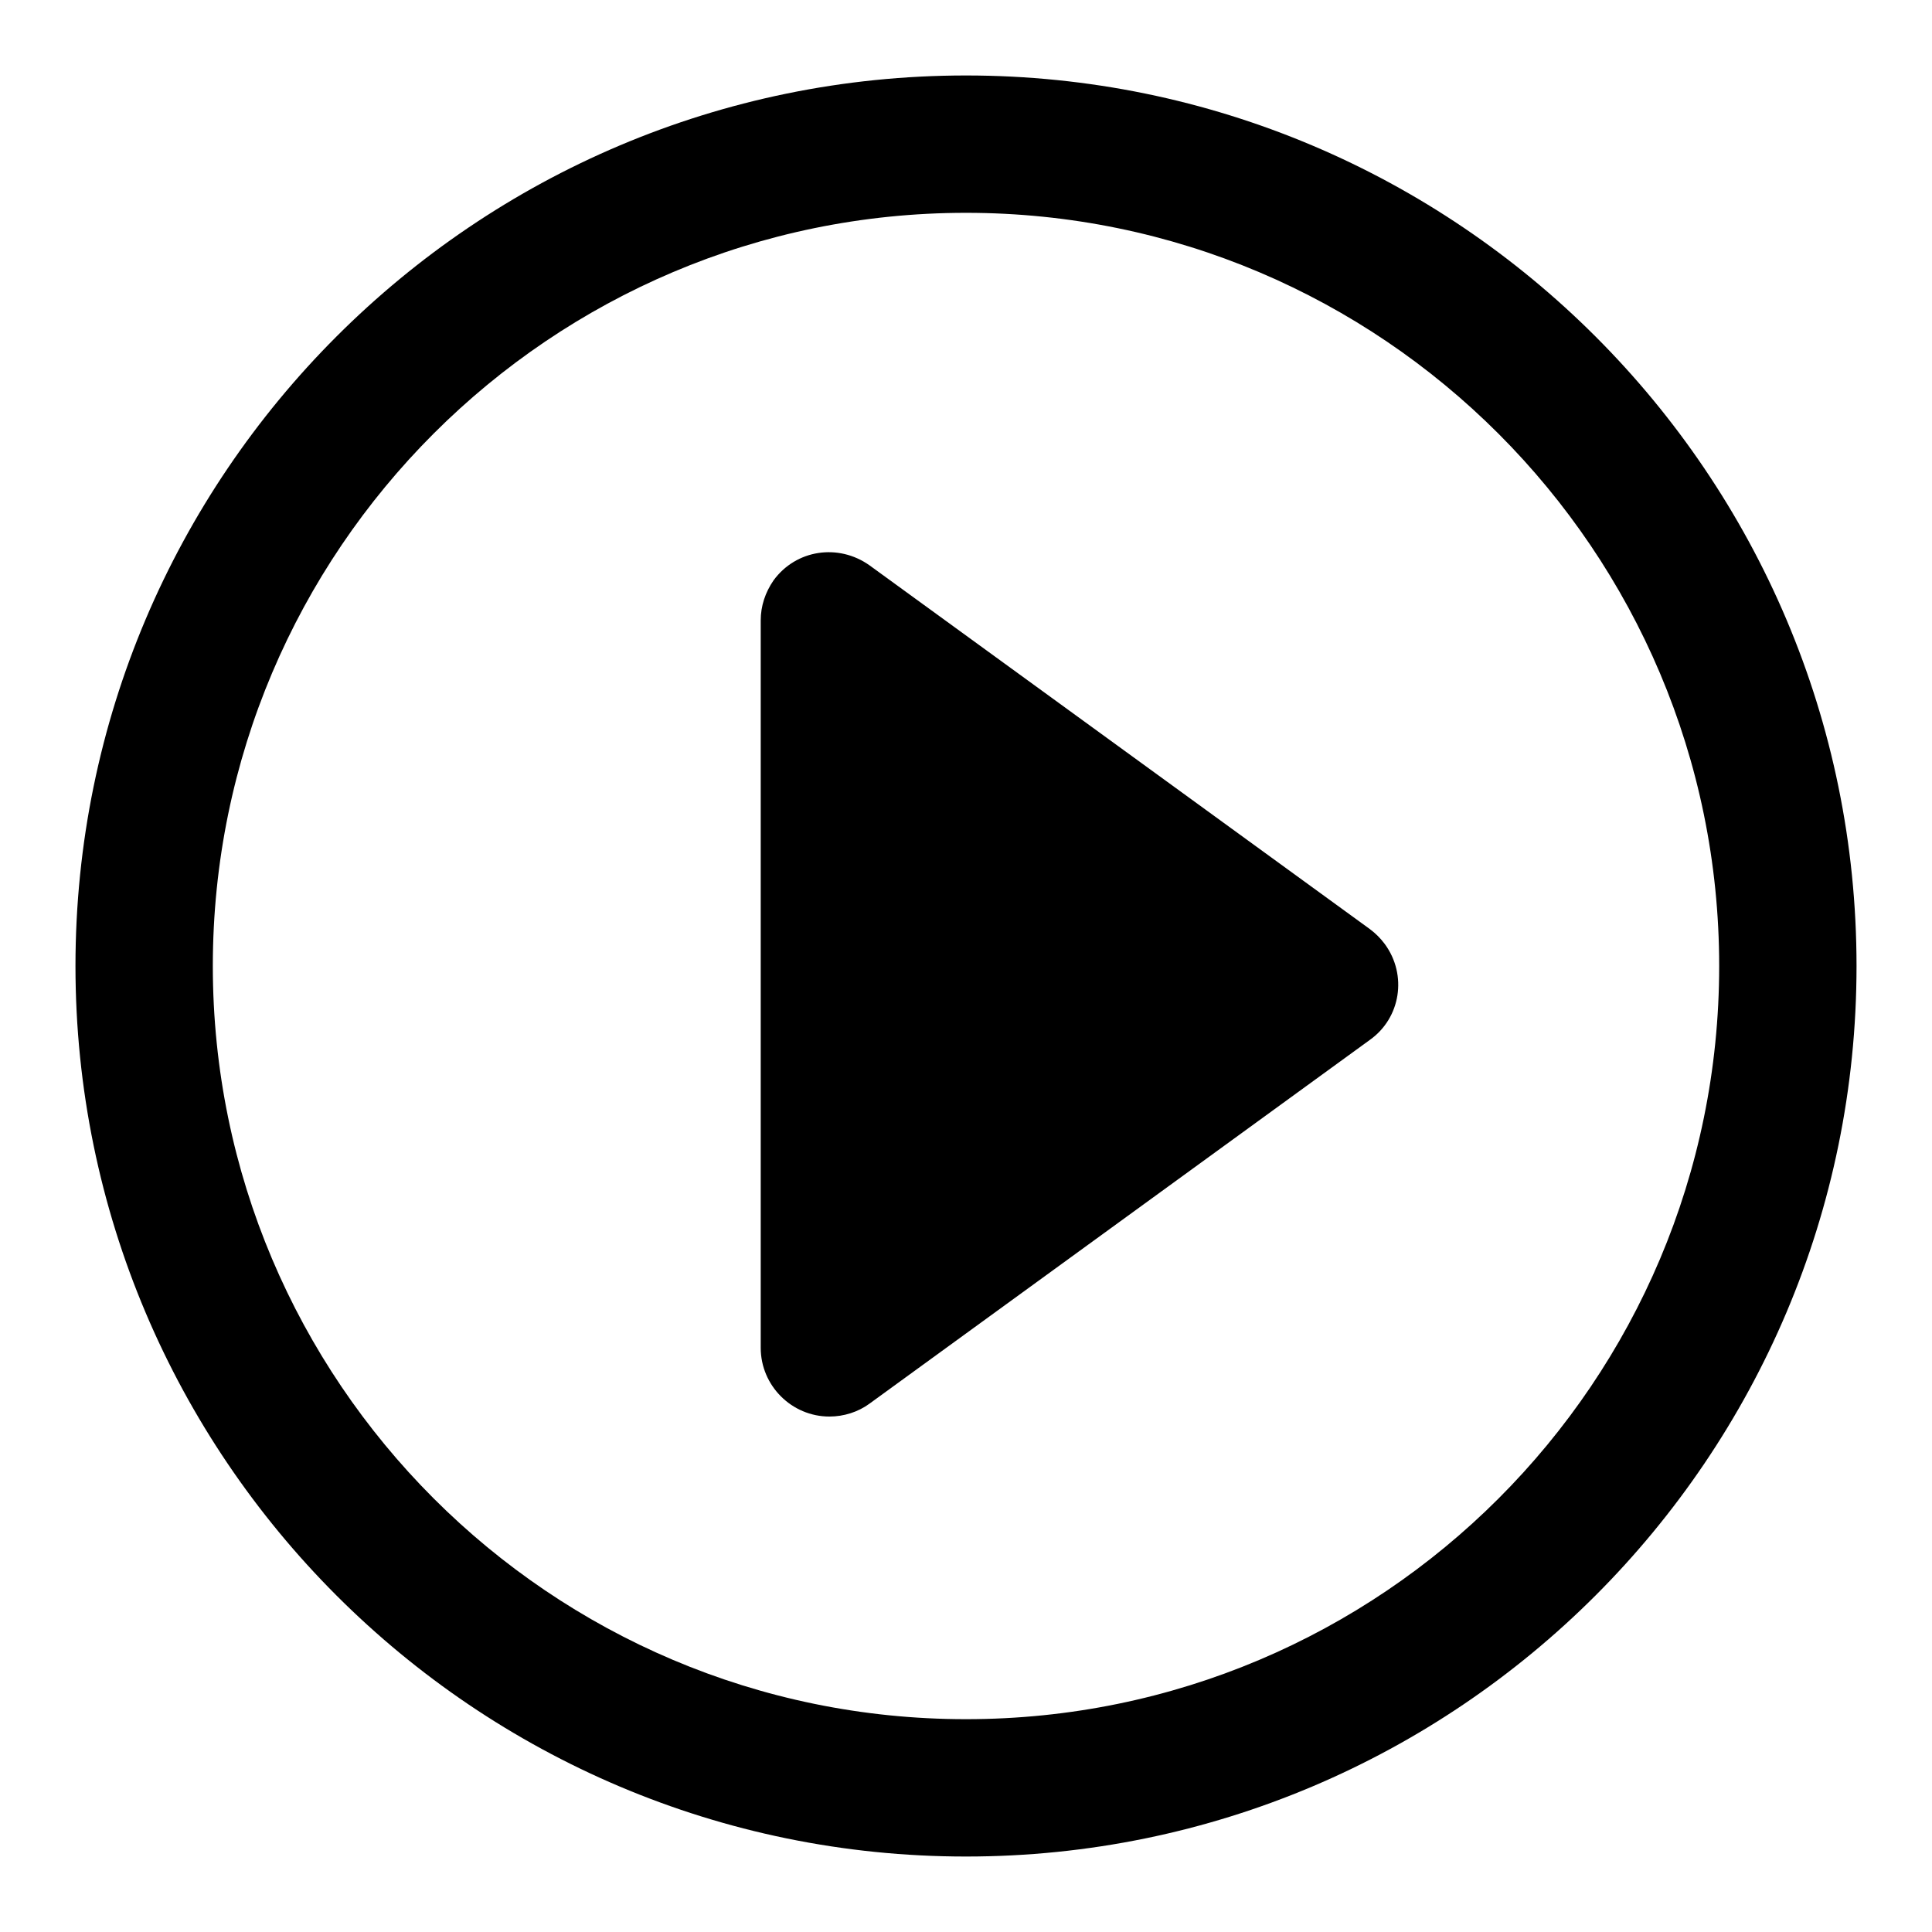
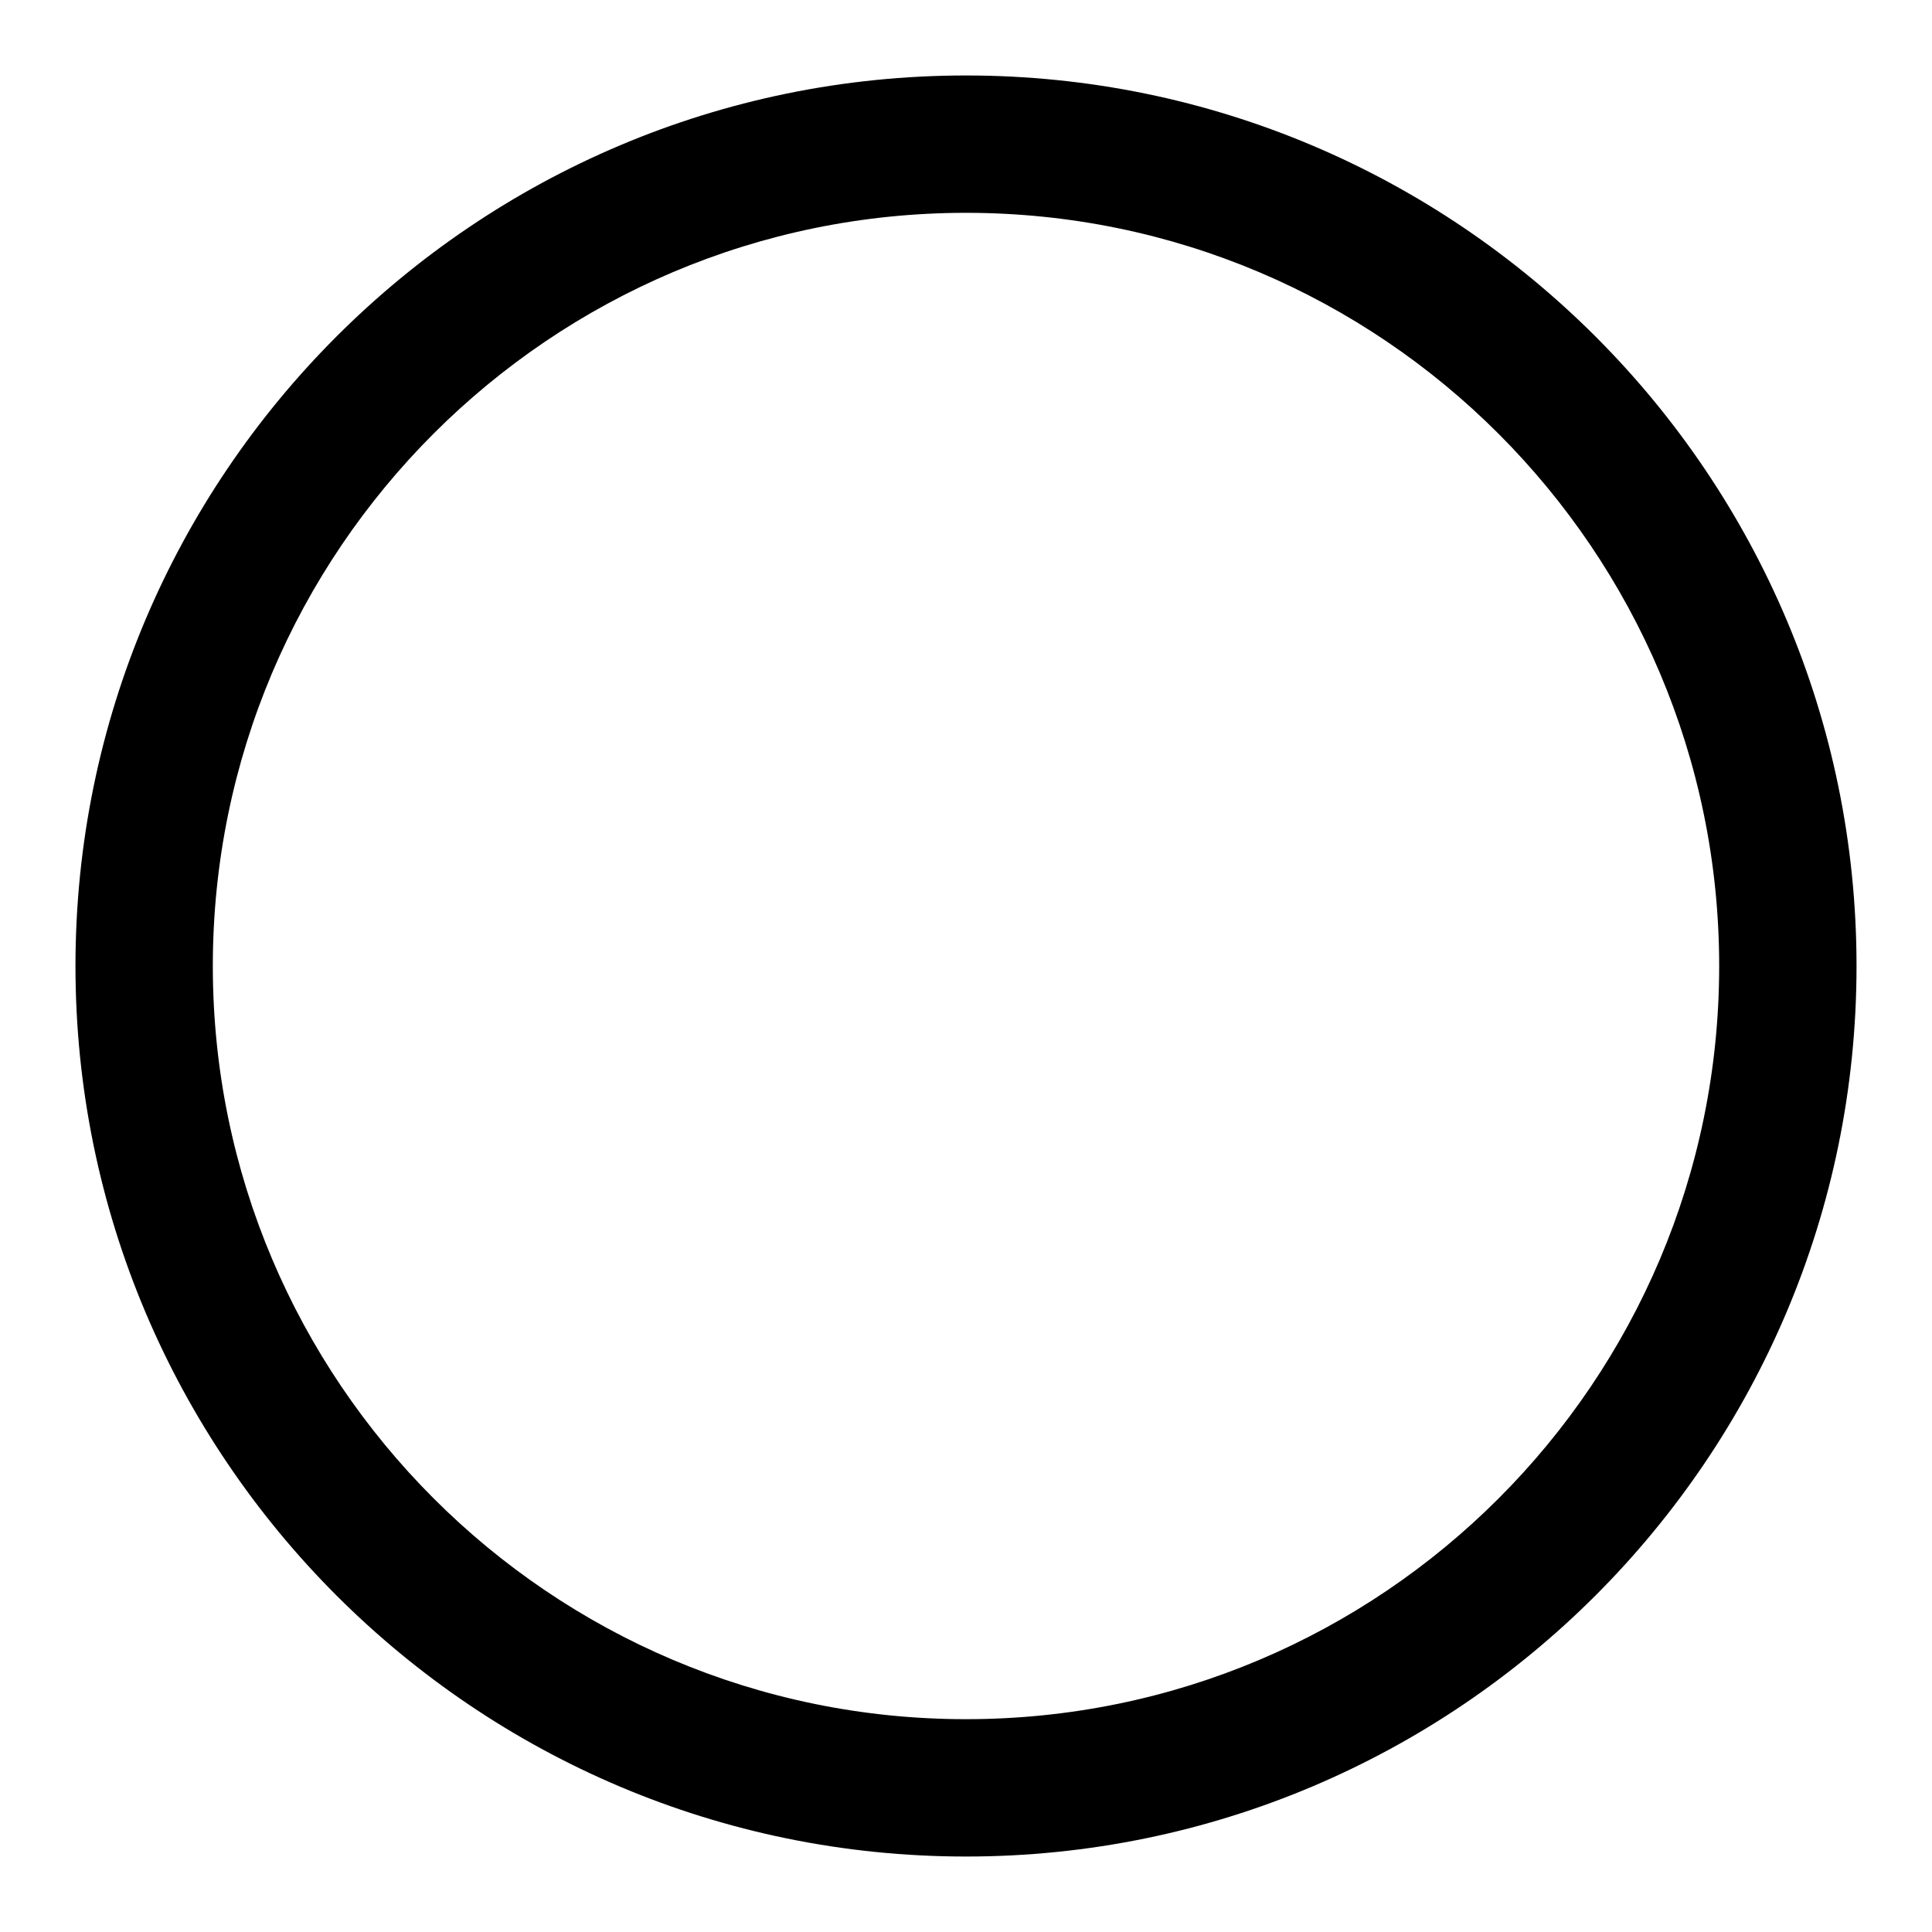
<svg xmlns="http://www.w3.org/2000/svg" version="1.1" x="0px" y="0px" viewBox="0 0 256 256" enable-background="new 0 0 256 256" xml:space="preserve">
  <g>
    <path fill="#000000" d="M128,10C62.9,10,10,62.9,10,128c0,65.1,52.9,118,118,118s118-52.9,118-118C246,62.9,193.1,10,128,10z  M128,227.8c-55.1,0-99.8-44.8-99.8-99.8c0-55.1,44.8-99.8,99.8-99.8c55.1,0,99.8,44.8,99.8,99.8 C227.8,183.1,183.1,227.8,128,227.8z" />
-     <path fill="#000000" d="M115.2,74.9c-4.1-2.9-9.7-2.1-12.7,2c-1.1,1.6-1.7,3.4-1.7,5.3v96.4c0,5,4.1,9.1,9.1,9.1 c1.9,0,3.8-0.6,5.3-1.7l66.3-48.2c4.1-2.9,5-8.6,2-12.7c-0.6-0.8-1.2-1.4-2-2L115.2,74.9z" />
  </g>
</svg>